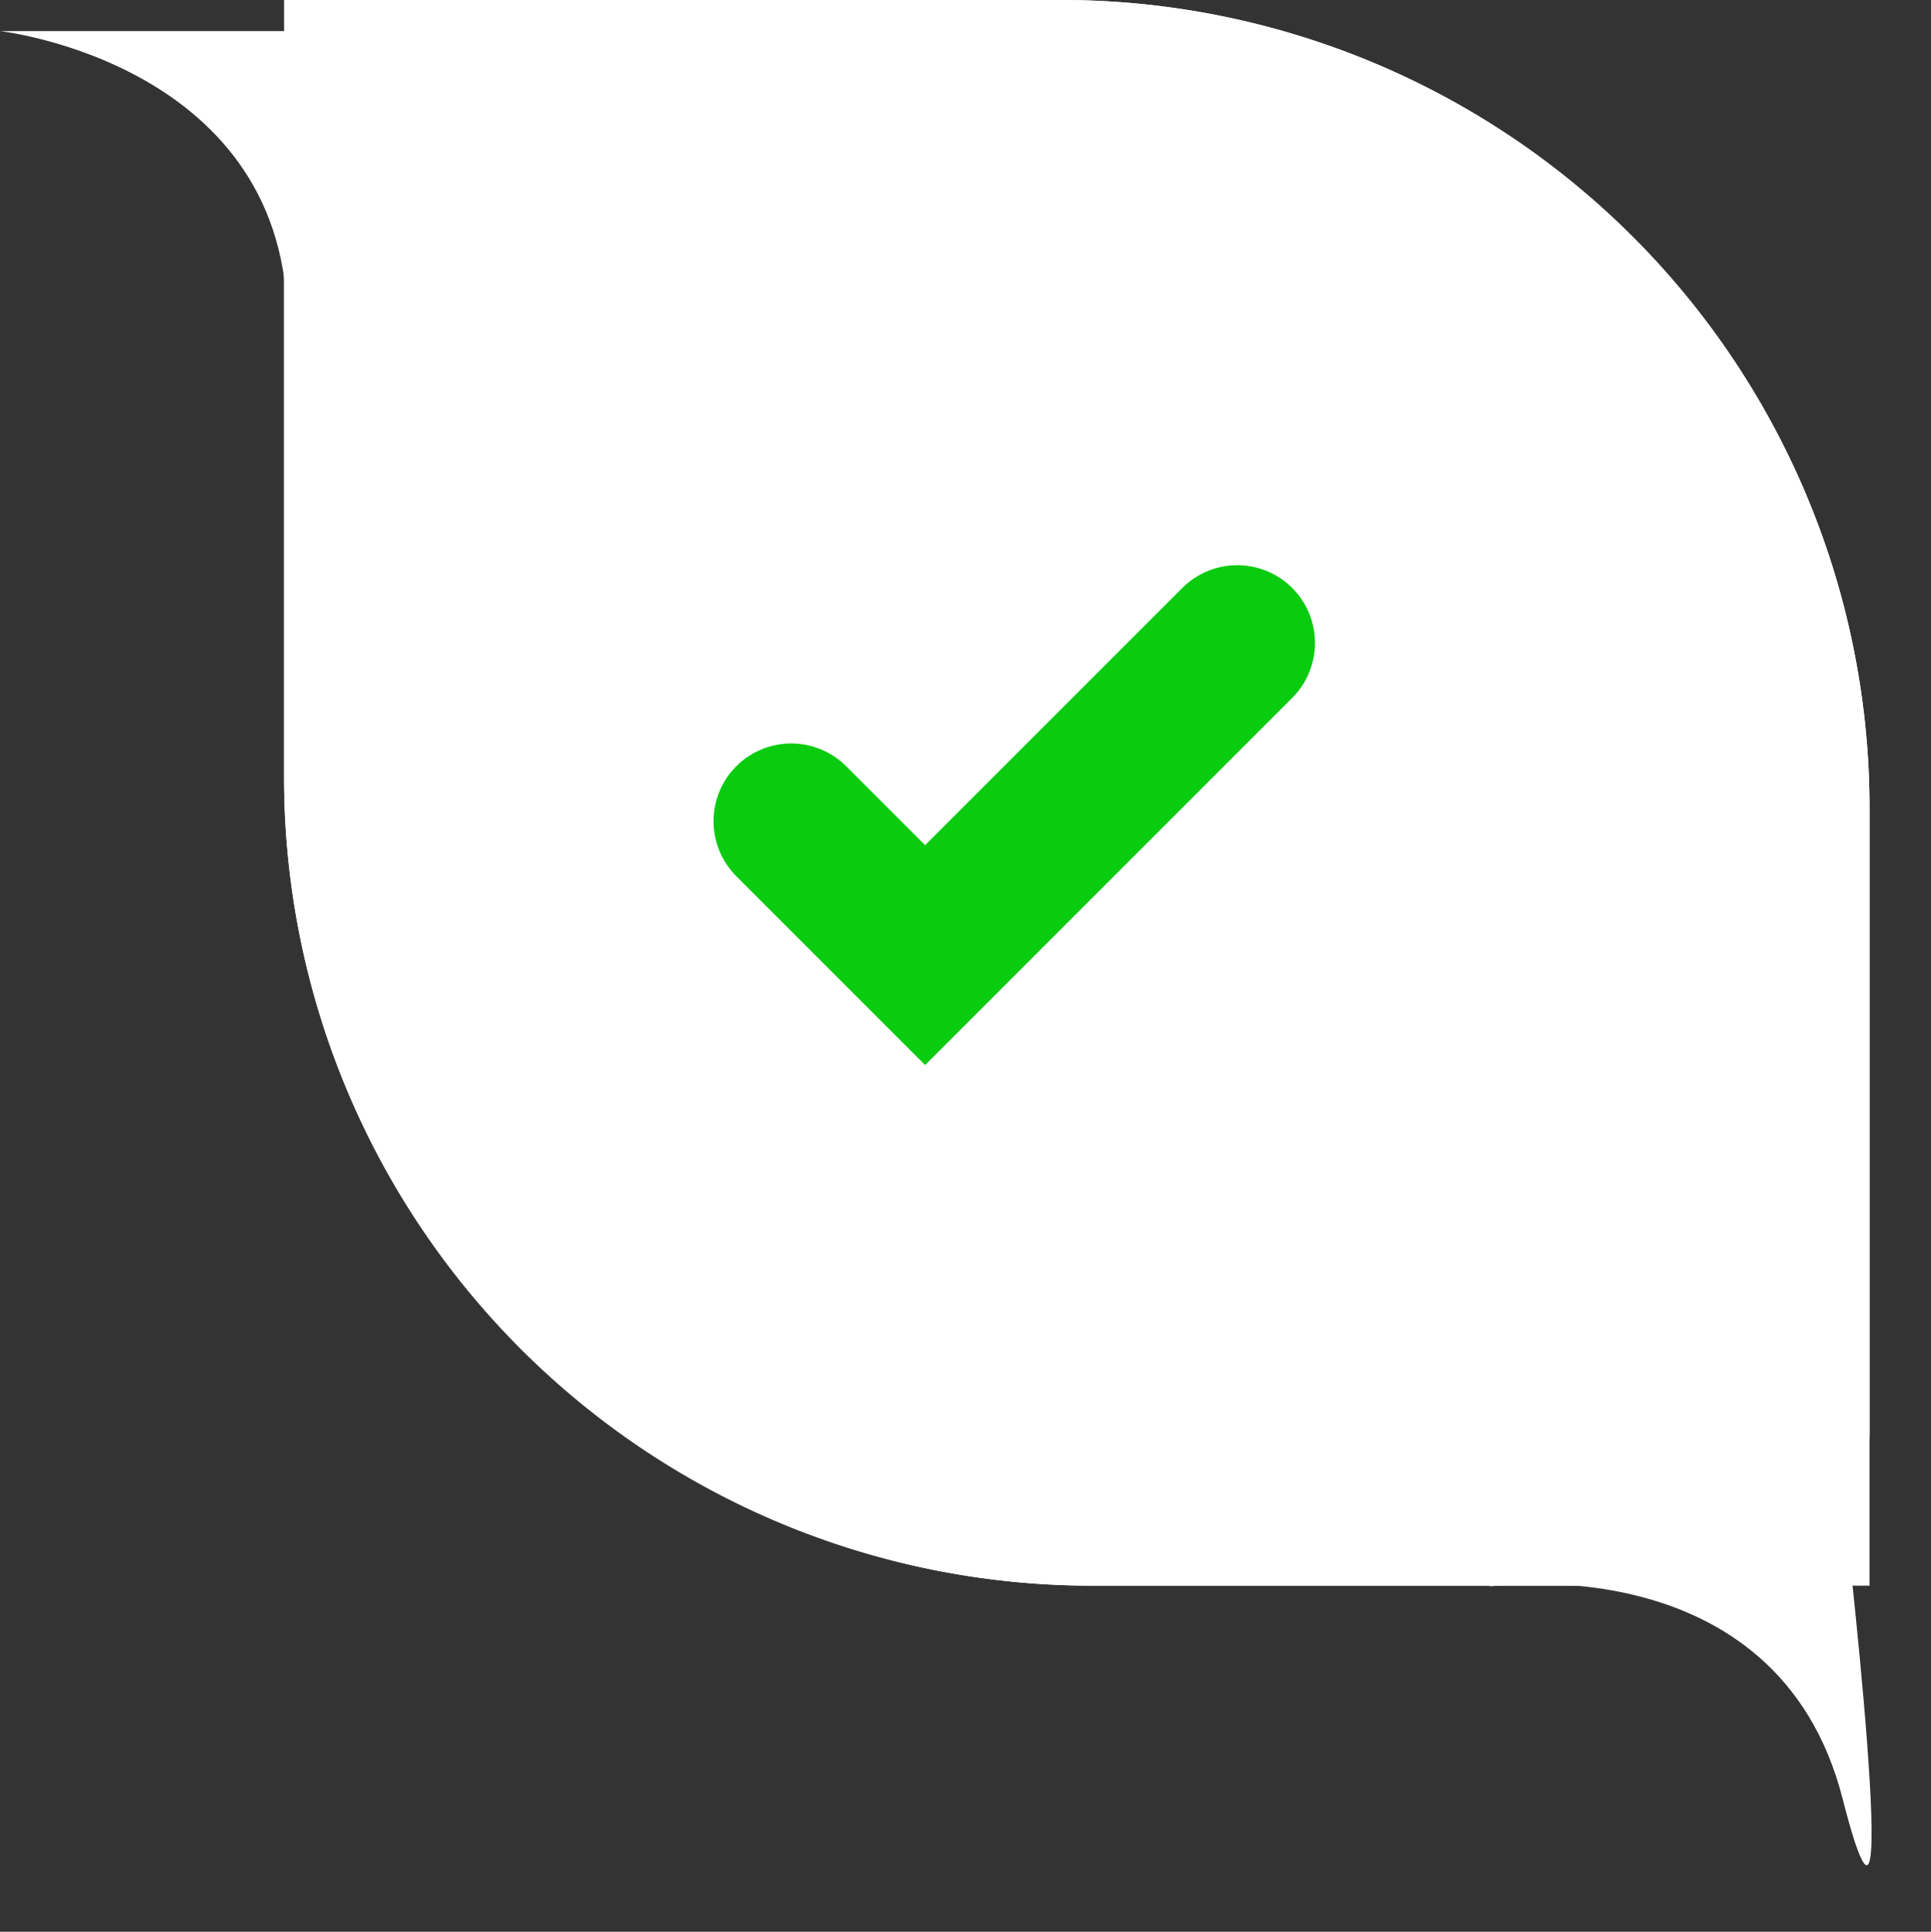
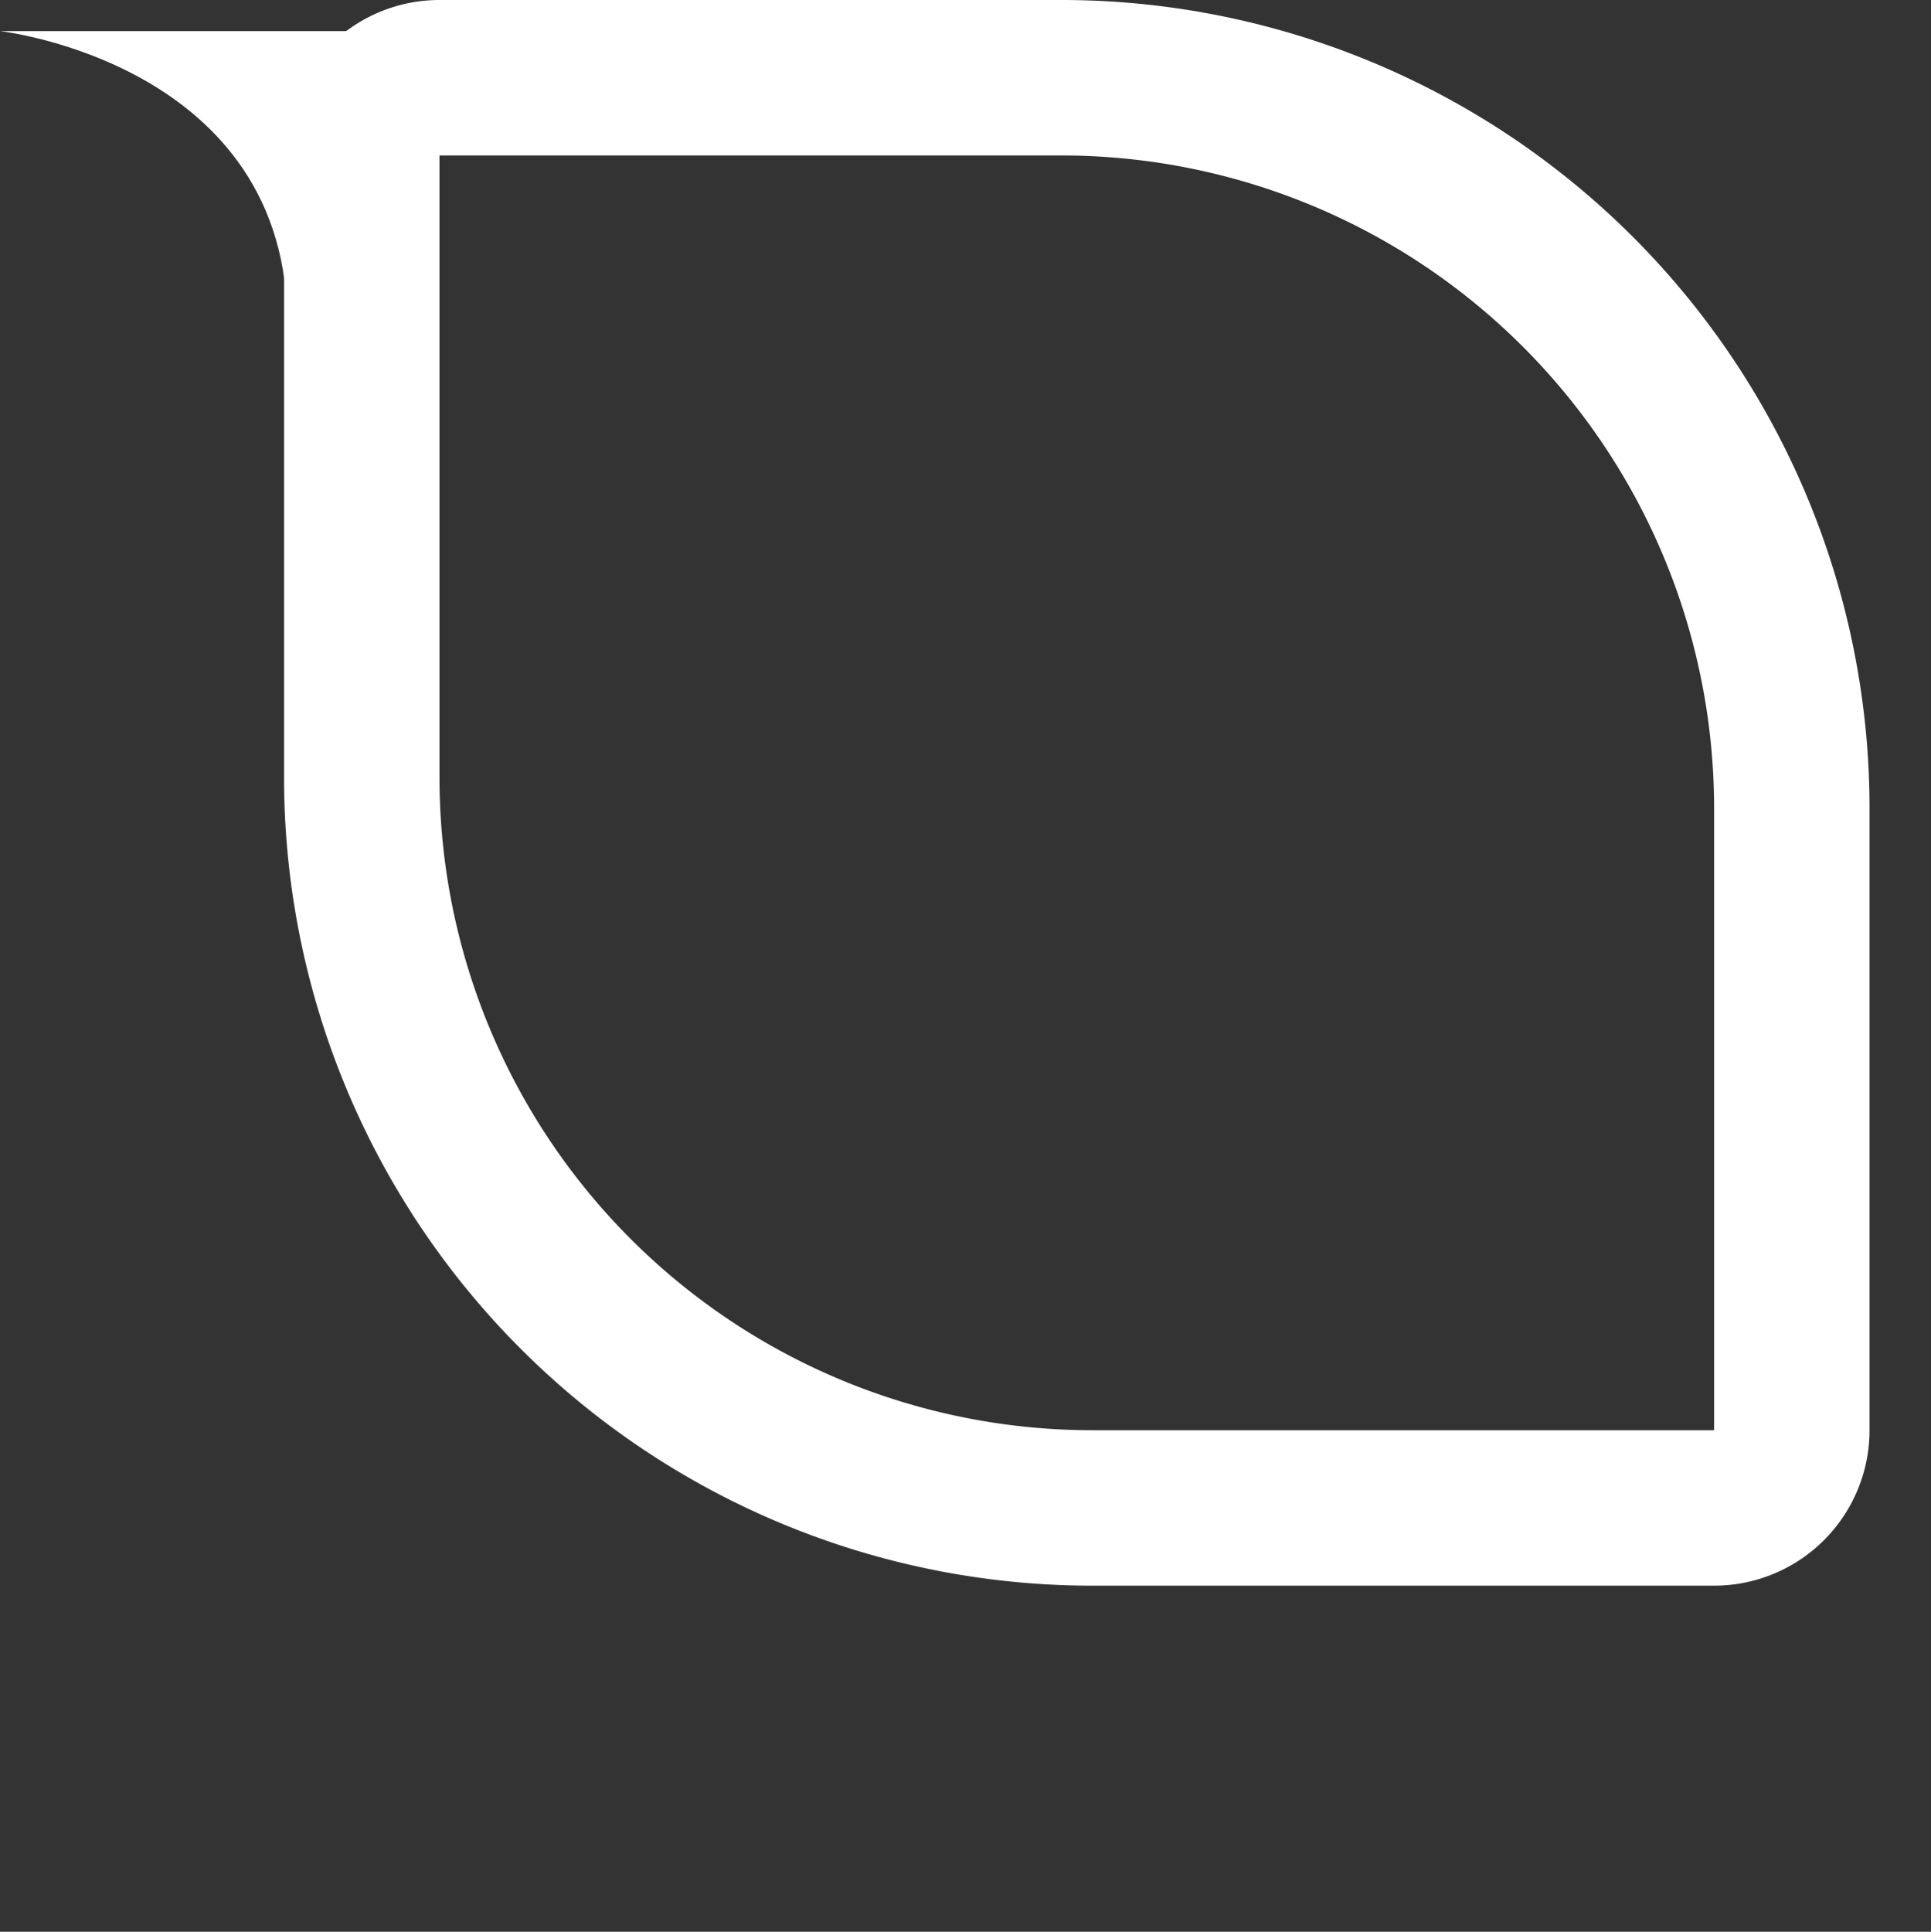
<svg xmlns="http://www.w3.org/2000/svg" width="62.114" height="62.13" viewBox="0 0 62.114 62.13">
  <rect x="0" y="0" width="62.114" height="62.13" fill="#333333" stroke="none" />
  <g id="green-tick" transform="translate(-620.863 -1430)">
    <g id="Rectangle_53" data-name="Rectangle 53" transform="translate(630 1430)" fill="#fff" stroke="#fff" stroke-width="5">
-       <path d="M0,0H25A26,26,0,0,1,51,26V51a0,0,0,0,1,0,0H26A26,26,0,0,1,0,25V0A0,0,0,0,1,0,0Z" stroke="none" />
      <path d="M5,2.5H25A23.5,23.5,0,0,1,48.5,26V46A2.5,2.5,0,0,1,46,48.5H26A23.5,23.5,0,0,1,2.5,25V5A2.5,2.5,0,0,1,5,2.5Z" fill="none" />
    </g>
-     <path id="Path_25" data-name="Path 25" d="M686.388,1565.5v6.091h14.2" transform="translate(-946.011 834.786) rotate(-45)" fill="none" stroke="#09cc10" stroke-linecap="round" stroke-width="5" />
    <path id="Path_137" data-name="Path 137" d="M-1058.137,1540s9.336,1.046,9.241,9.533,2.546-9.533,2.546-9.533Z" transform="translate(1679 -109)" fill="#fff" />
-     <path id="Path_138" data-name="Path 138" d="M-1058.137,1540s9.336,1.046,9.241,9.533,2.546-9.533,2.546-9.533Z" transform="matrix(0.966, -0.259, 0.259, 0.966, 1292.037, -280.665)" fill="#fff" />
  </g>
</svg>